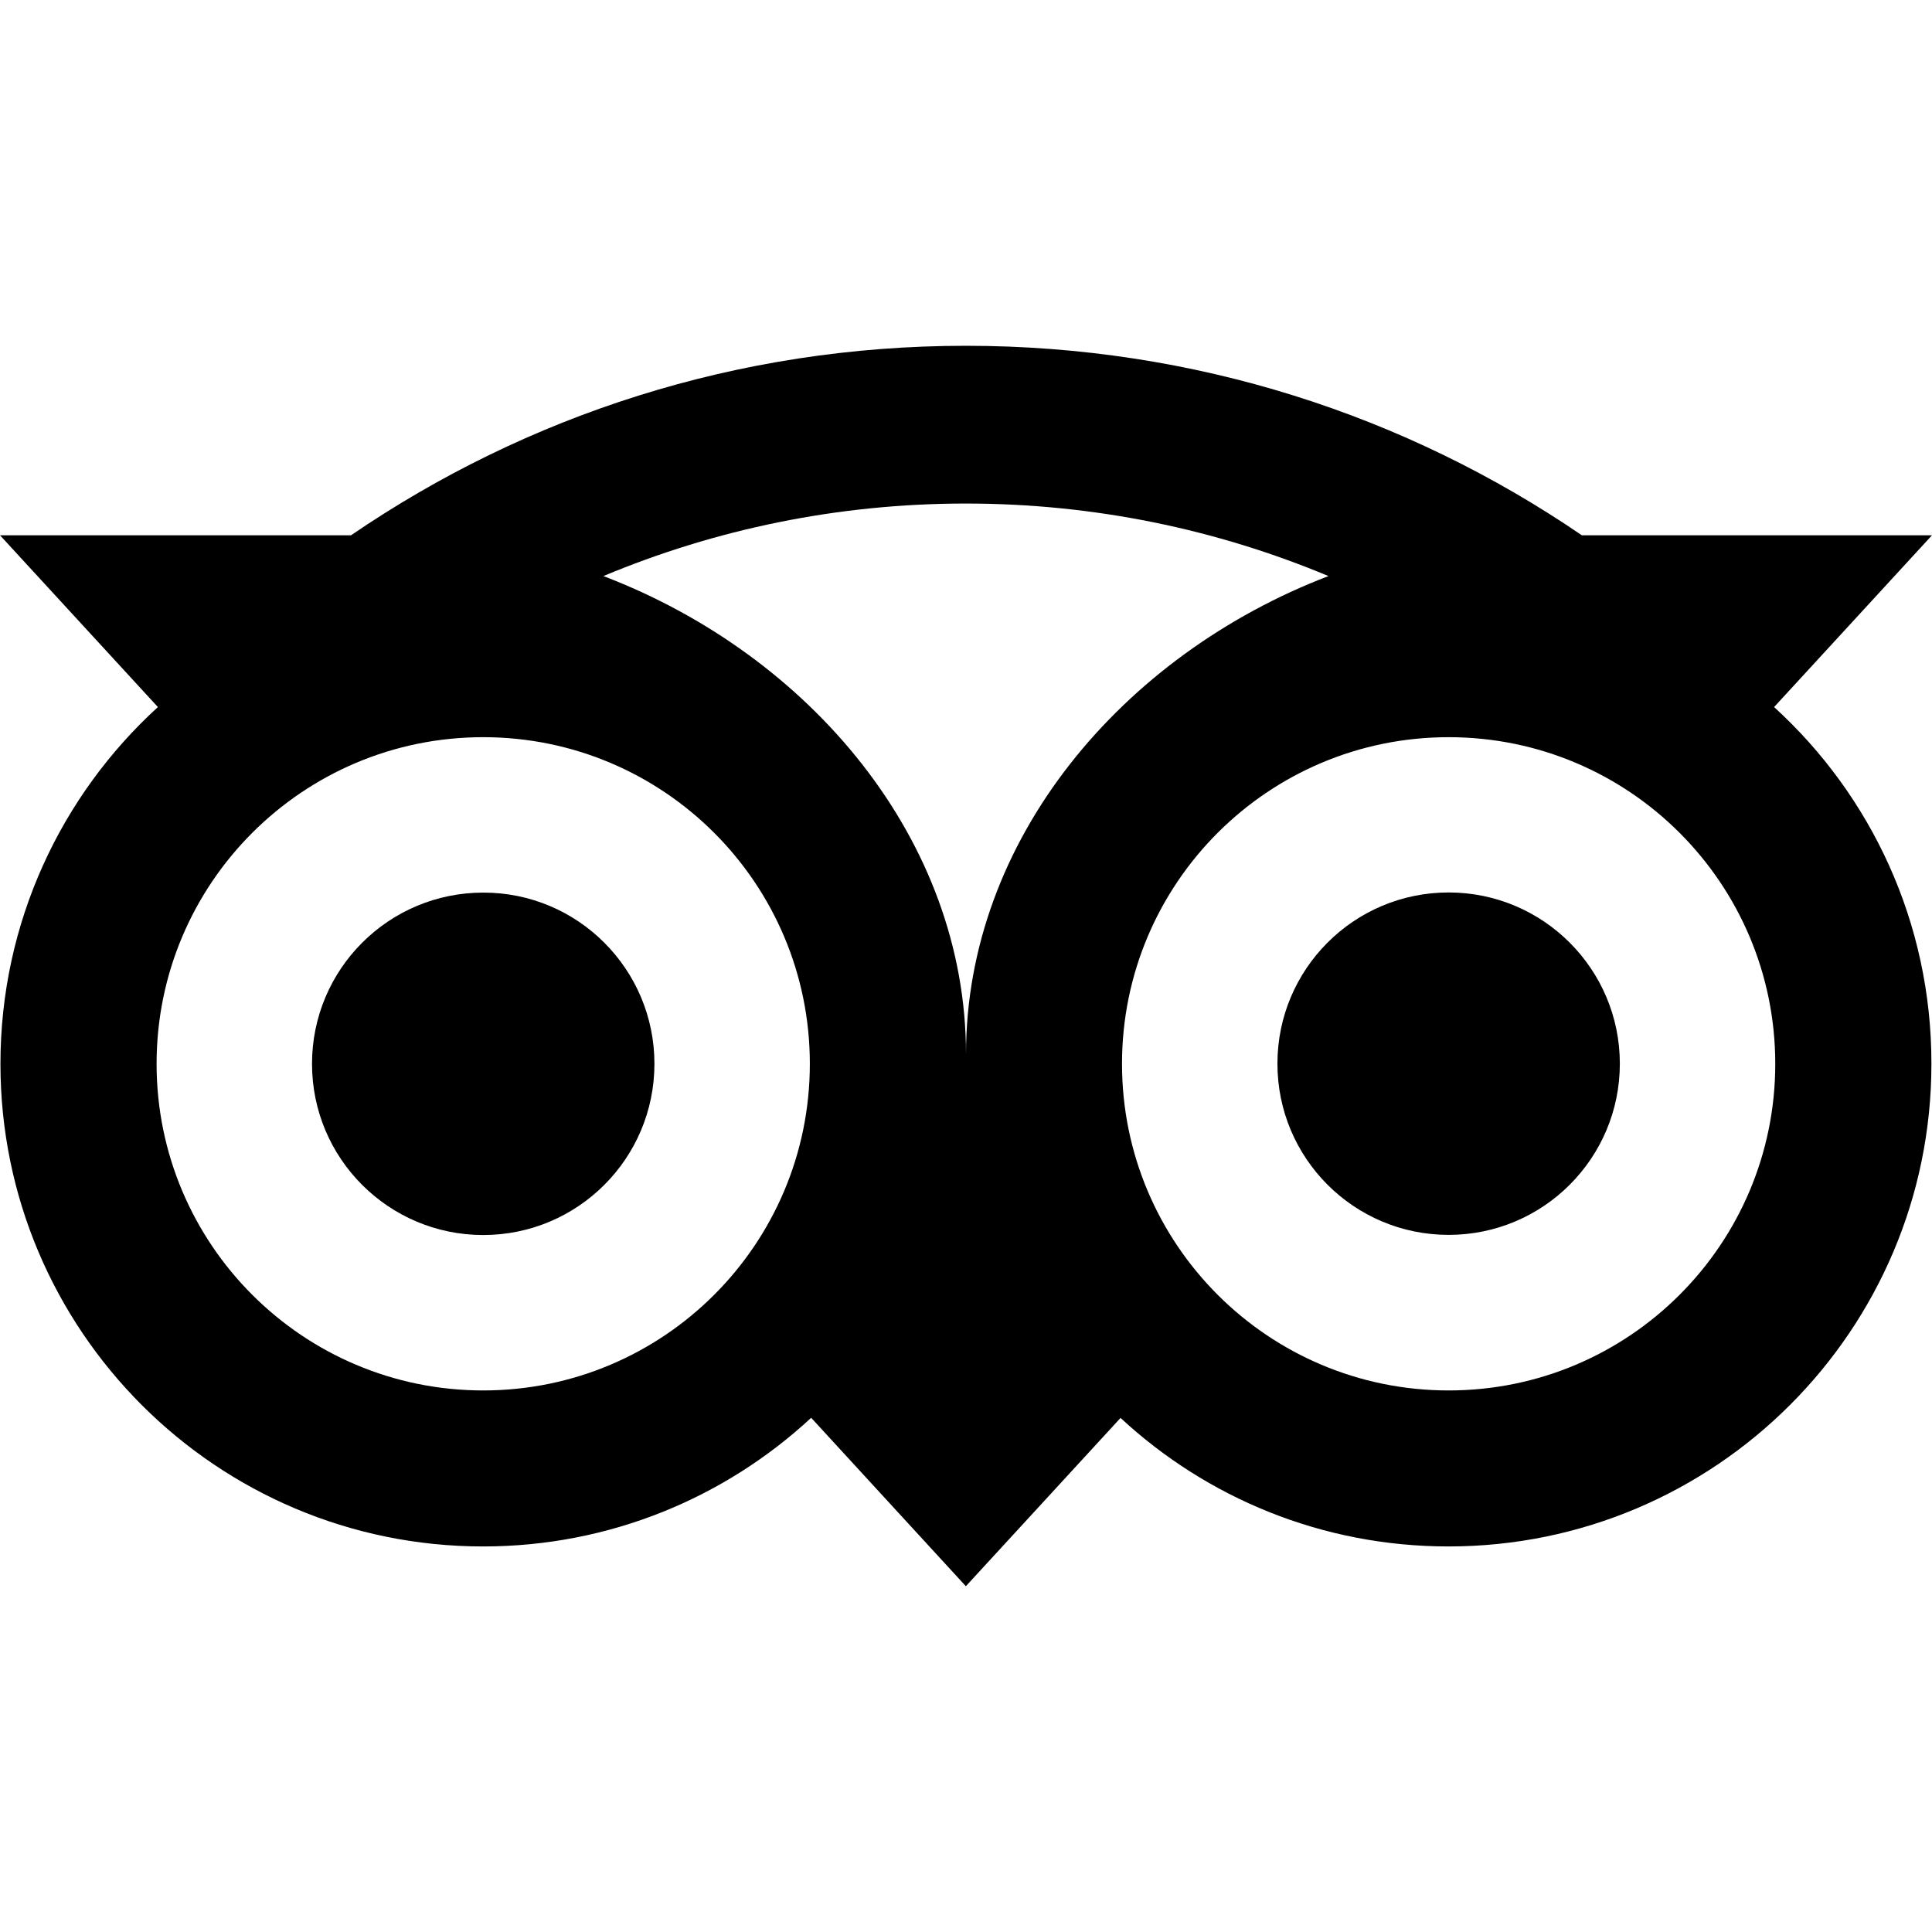
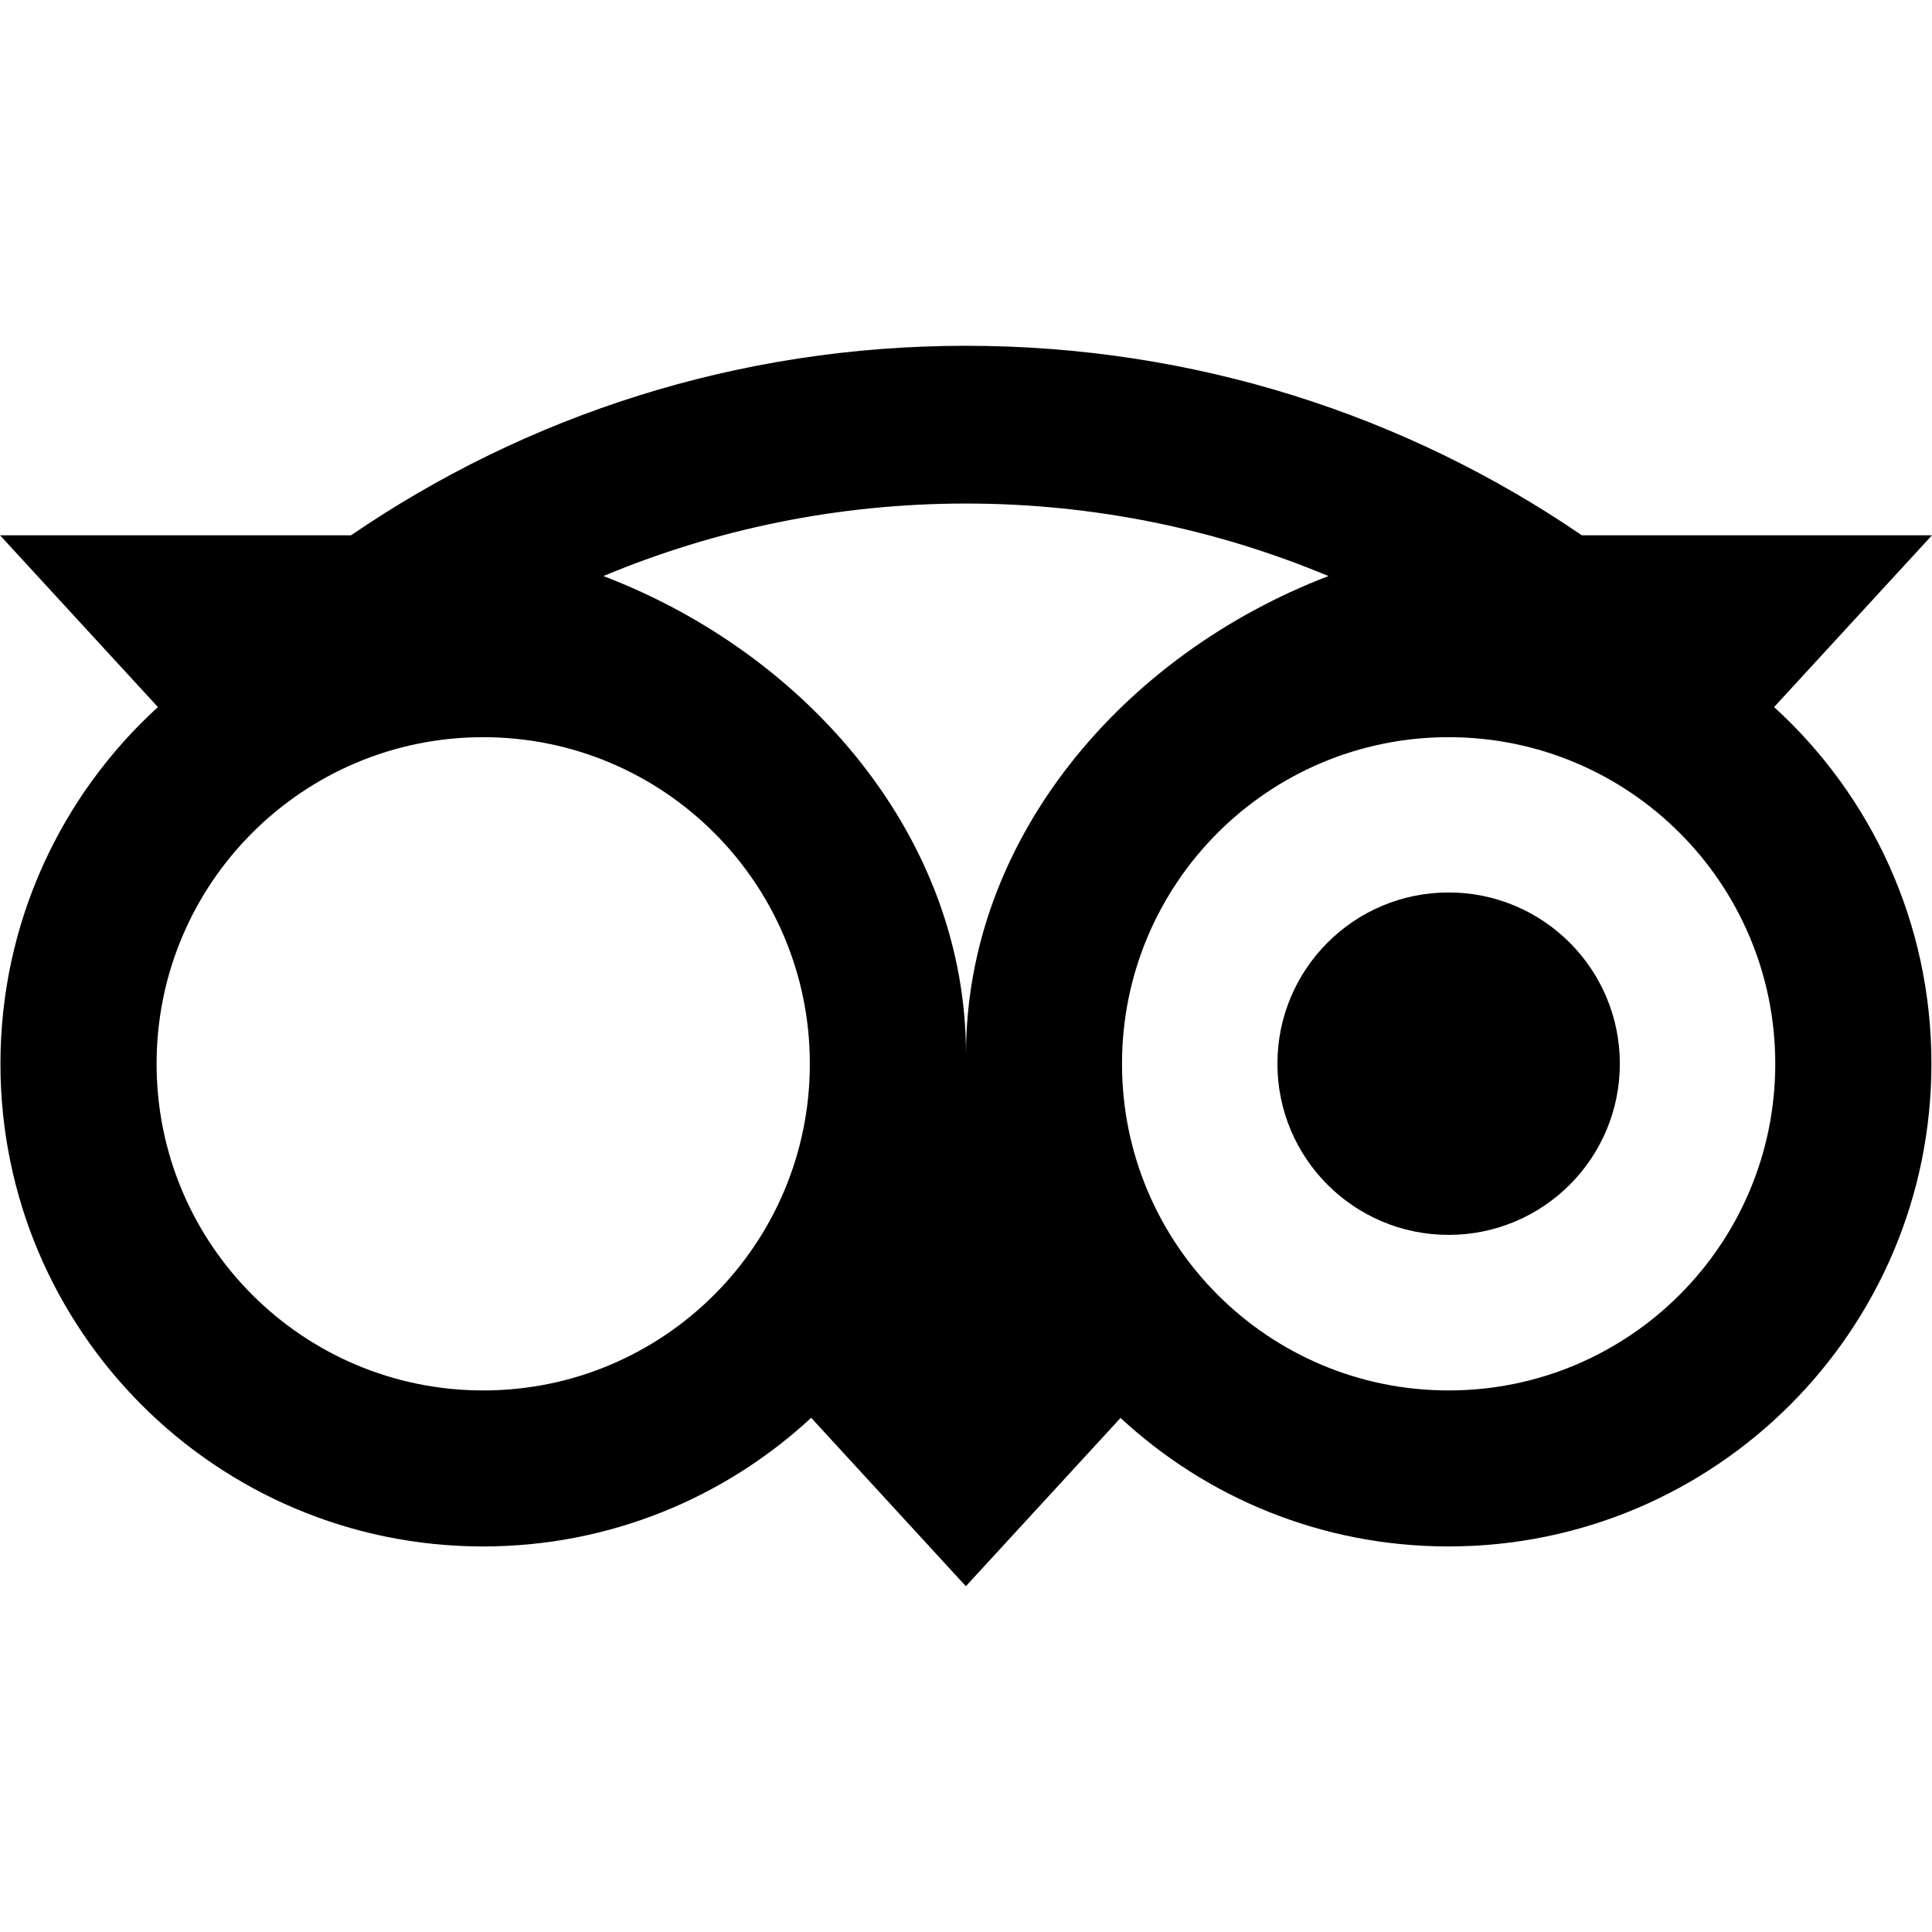
<svg xmlns="http://www.w3.org/2000/svg" id="Capa_1" enable-background="new 0 0 512 512" height="512" viewBox="0 0 512 512" width="512">
-   <path d="m470.153 187.38 41.847-45.528h-92.799c-46.457-31.734-102.563-50.216-163.24-50.216-60.601 0-116.55 18.522-162.93 50.216h-93.031l41.847 45.528c-25.65 23.402-41.73 57.113-41.73 94.542 0 70.635 57.268 127.903 127.904 127.903 33.555 0 64.125-12.941 86.948-34.097l40.994 44.636 40.994-44.598c22.822 21.156 53.354 34.058 86.909 34.058 70.635 0 127.98-57.268 127.98-127.903.037-37.467-16.042-71.177-41.693-94.541zm-342.095 181.102c-47.814 0-86.56-38.746-86.56-86.56s38.747-86.561 86.56-86.561 86.56 38.747 86.56 86.561-38.747 86.56-86.56 86.56zm127.942-89.078c0-56.958-41.42-105.856-96.092-126.741 29.563-12.361 61.995-19.219 96.053-19.219s66.527 6.858 96.092 19.219c-54.632 20.923-96.053 69.783-96.053 126.741zm127.904 89.078c-47.814 0-86.561-38.746-86.561-86.56s38.747-86.561 86.561-86.561 86.56 38.747 86.56 86.561-38.747 86.56-86.56 86.56zm0-131.972c-25.07 0-45.373 20.304-45.373 45.373s20.303 45.372 45.373 45.372c25.069 0 45.372-20.304 45.372-45.372-.001-25.03-20.304-45.373-45.372-45.373zm-210.473 45.412c0 25.069-20.304 45.372-45.372 45.372-25.069 0-45.372-20.304-45.372-45.372 0-25.07 20.304-45.373 45.372-45.373 25.068-.039 45.372 20.304 45.372 45.373z" />
+   <path d="m470.153 187.38 41.847-45.528h-92.799c-46.457-31.734-102.563-50.216-163.24-50.216-60.601 0-116.55 18.522-162.93 50.216h-93.031l41.847 45.528c-25.65 23.402-41.73 57.113-41.73 94.542 0 70.635 57.268 127.903 127.904 127.903 33.555 0 64.125-12.941 86.948-34.097l40.994 44.636 40.994-44.598c22.822 21.156 53.354 34.058 86.909 34.058 70.635 0 127.98-57.268 127.98-127.903.037-37.467-16.042-71.177-41.693-94.541zm-342.095 181.102c-47.814 0-86.56-38.746-86.56-86.56s38.747-86.561 86.56-86.561 86.56 38.747 86.56 86.561-38.747 86.56-86.56 86.56zm127.942-89.078c0-56.958-41.42-105.856-96.092-126.741 29.563-12.361 61.995-19.219 96.053-19.219s66.527 6.858 96.092 19.219c-54.632 20.923-96.053 69.783-96.053 126.741zm127.904 89.078c-47.814 0-86.561-38.746-86.561-86.56s38.747-86.561 86.561-86.561 86.56 38.747 86.56 86.561-38.747 86.56-86.56 86.56zm0-131.972c-25.07 0-45.373 20.304-45.373 45.373s20.303 45.372 45.373 45.372c25.069 0 45.372-20.304 45.372-45.372-.001-25.03-20.304-45.373-45.372-45.373zm-210.473 45.412z" />
</svg>